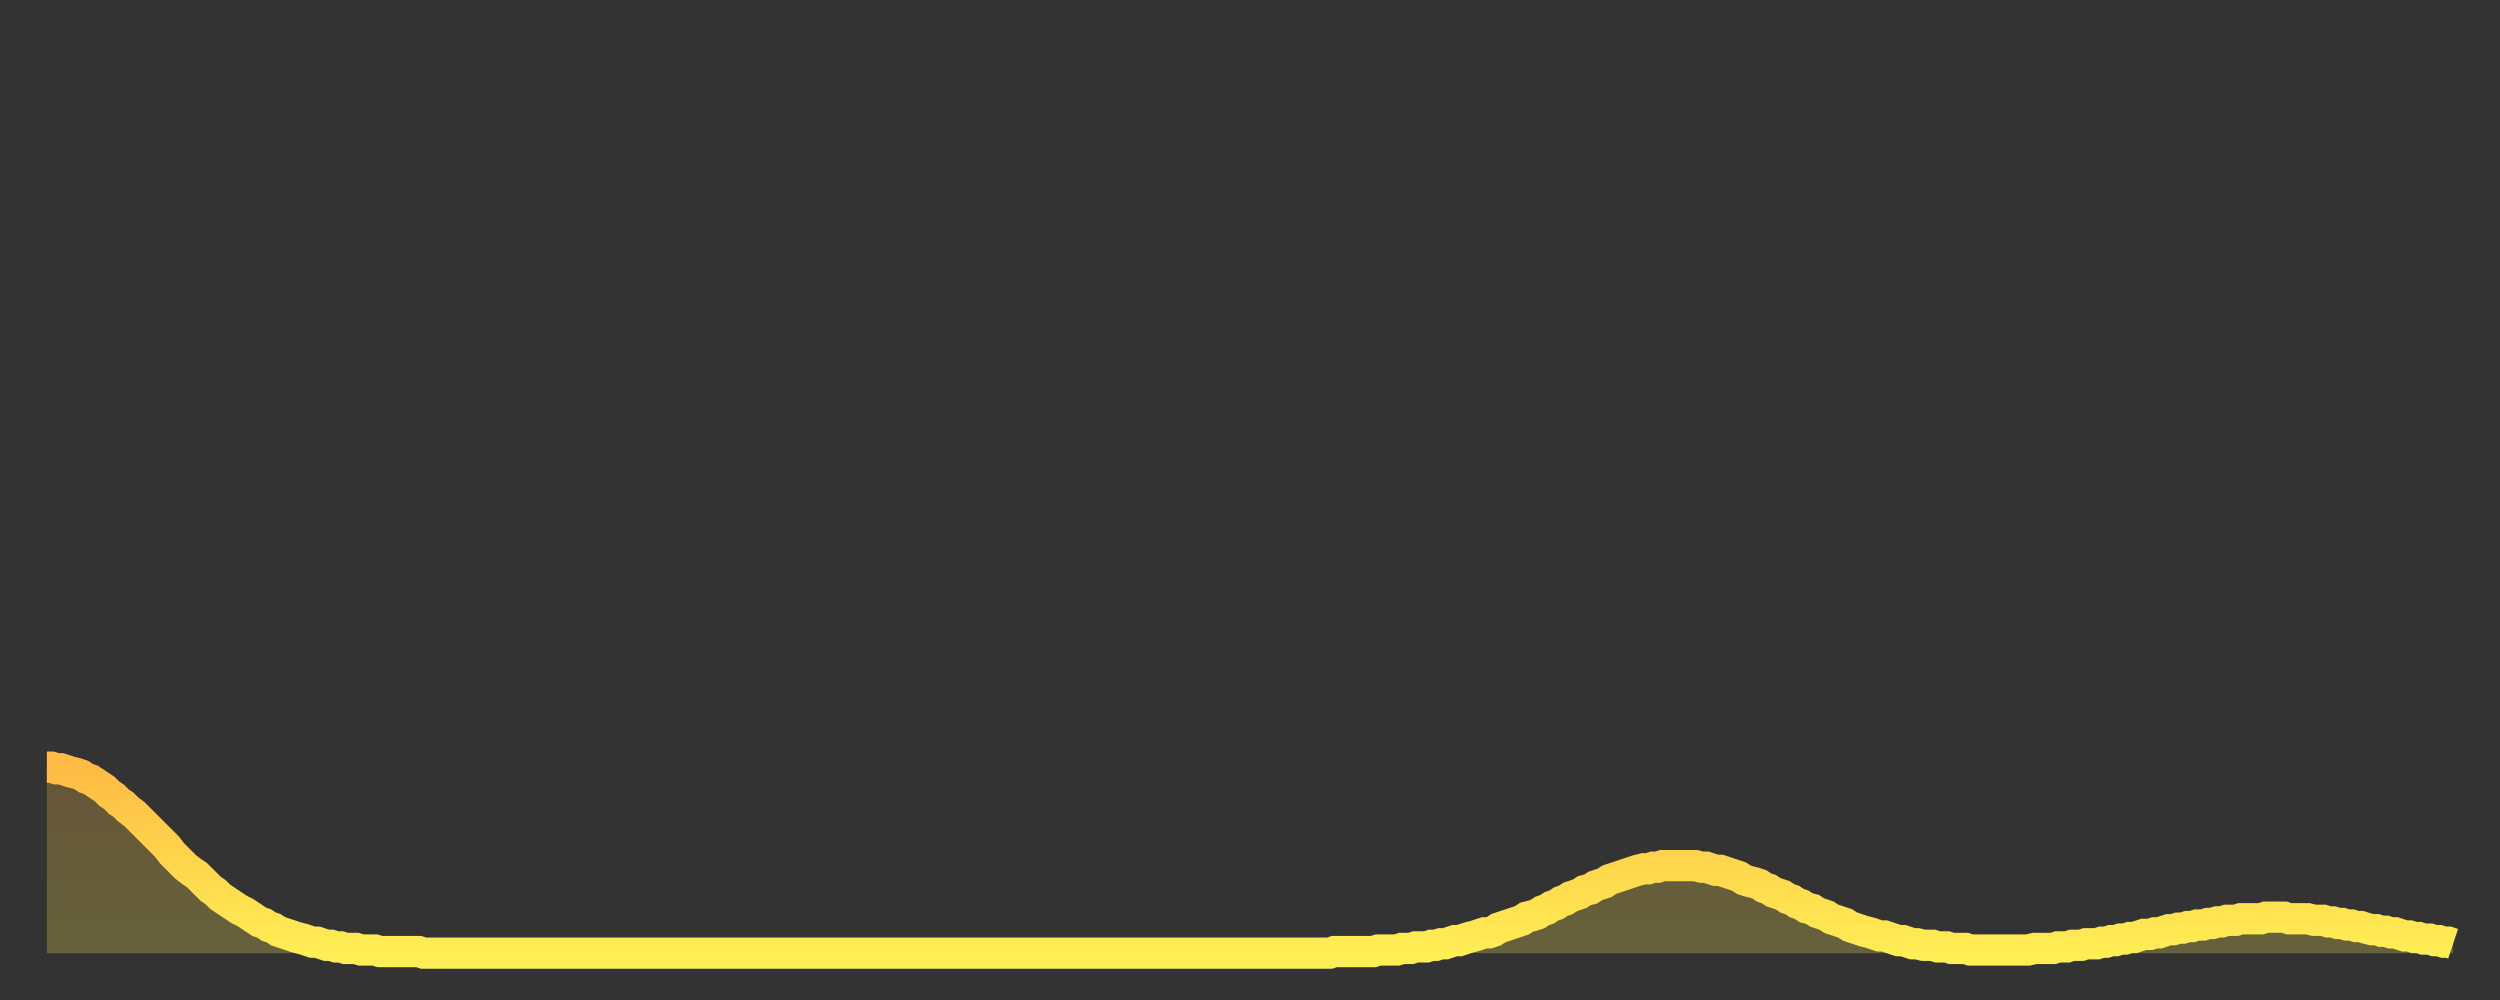
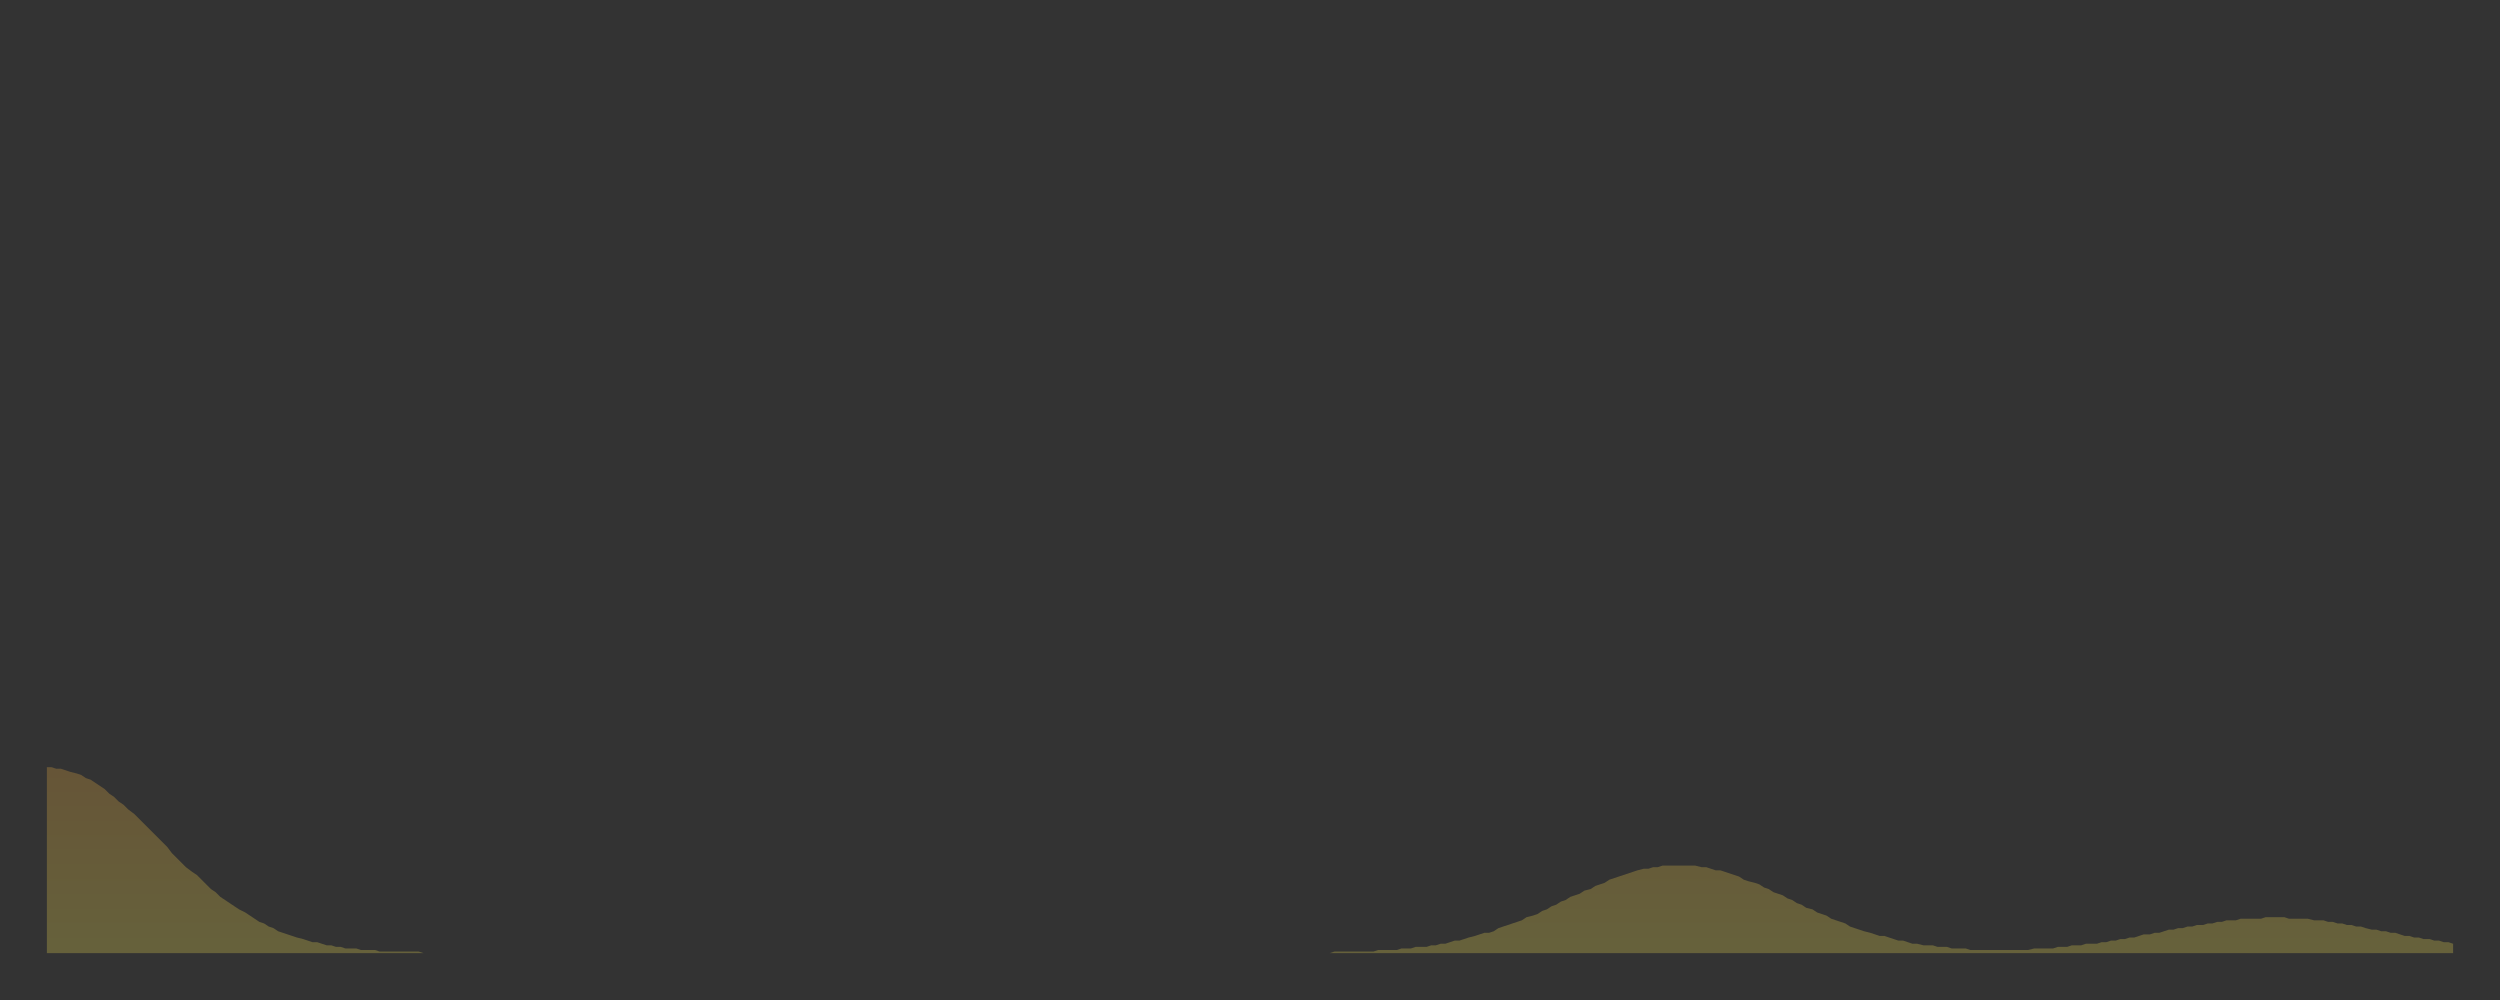
<svg xmlns="http://www.w3.org/2000/svg" baseProfile="full" height="64" version="1.1" width="160">
  <rect width="100%" height="100%" fill="#333333" stroke="none" />
  <defs>
    <linearGradient id="id626242" x1="0" x2="0" y1="0" y2="1">
      <stop offset="0%" stop-color="#ffbb44" />
      <stop offset="50%" stop-color="#ffd54c" />
      <stop offset="100%" stop-color="#ffee55" />
    </linearGradient>
  </defs>
  <g transform="translate(3,3)">
    <g>
-       <path d="M 0.0 46.1 0.3 46.1 0.6 46.2 0.9 46.2 1.2 46.3 1.5 46.4 1.9 46.5 2.2 46.6 2.5 46.8 2.8 46.9 3.1 47.1 3.4 47.3 3.7 47.5 4.0 47.8 4.3 48.0 4.6 48.3 4.9 48.5 5.2 48.8 5.6 49.1 5.9 49.4 6.2 49.7 6.5 50.0 6.8 50.3 7.1 50.6 7.4 50.9 7.7 51.2 8.0 51.6 8.3 51.9 8.6 52.2 8.9 52.5 9.3 52.8 9.6 53.0 9.9 53.3 10.2 53.6 10.5 53.9 10.8 54.1 11.1 54.4 11.4 54.6 11.7 54.8 12.0 55.0 12.3 55.2 12.7 55.4 13.0 55.6 13.3 55.8 13.6 56.0 13.9 56.1 14.2 56.3 14.5 56.4 14.8 56.6 15.1 56.7 15.4 56.8 15.7 56.9 16.0 57.0 16.4 57.1 16.7 57.2 17.0 57.3 17.3 57.3 17.6 57.4 17.9 57.5 18.2 57.5 18.5 57.6 18.8 57.6 19.1 57.7 19.4 57.7 19.8 57.7 20.1 57.8 20.4 57.8 20.7 57.8 21.0 57.8 21.3 57.9 21.6 57.9 21.9 57.9 22.2 57.9 22.5 57.9 22.8 57.9 23.1 57.9 23.5 57.9 23.8 57.9 24.1 58.0 24.4 58.0 24.7 58.0 25.0 58.0 25.3 58.0 25.6 58.0 25.9 58.0 26.2 58.0 26.5 58.0 26.8 58.0 27.2 58.0 27.5 58.0 27.8 58.0 28.1 58.0 28.4 58.0 28.7 58.0 29.0 58.0 29.3 58.0 29.6 58.0 29.9 58.0 30.2 58.0 30.6 58.0 30.9 58.0 31.2 58.0 31.5 58.0 31.8 58.0 32.1 58.0 32.4 58.0 32.7 58.0 33.0 58.0 33.3 58.0 33.6 58.0 33.9 58.0 34.3 58.0 34.6 58.0 34.9 58.0 35.2 58.0 35.5 58.0 35.8 58.0 36.1 58.0 36.4 58.0 36.7 58.0 37.0 58.0 37.3 58.0 37.7 58.0 38.0 58.0 38.3 58.0 38.6 58.0 38.9 58.0 39.2 58.0 39.5 58.0 39.8 58.0 40.1 58.0 40.4 58.0 40.7 58.0 41.0 58.0 41.4 58.0 41.7 58.0 42.0 58.0 42.3 58.0 42.6 58.0 42.9 58.0 43.2 58.0 43.5 58.0 43.8 58.0 44.1 58.0 44.4 58.0 44.7 58.0 45.1 58.0 45.4 58.0 45.7 58.0 46.0 58.0 46.3 58.0 46.6 58.0 46.9 58.0 47.2 58.0 47.5 58.0 47.8 58.0 48.1 58.0 48.5 58.0 48.8 58.0 49.1 58.0 49.4 58.0 49.7 58.0 50.0 58.0 50.3 58.0 50.6 58.0 50.9 58.0 51.2 58.0 51.5 58.0 51.8 58.0 52.2 58.0 52.5 58.0 52.8 58.0 53.1 58.0 53.4 58.0 53.7 58.0 54.0 58.0 54.3 58.0 54.6 58.0 54.9 58.0 55.2 58.0 55.6 58.0 55.9 58.0 56.2 58.0 56.5 58.0 56.8 58.0 57.1 58.0 57.4 58.0 57.7 58.0 58.0 58.0 58.3 58.0 58.6 58.0 58.9 58.0 59.3 58.0 59.6 58.0 59.9 58.0 60.2 58.0 60.5 58.0 60.8 58.0 61.1 58.0 61.4 58.0 61.7 58.0 62.0 58.0 62.3 58.0 62.6 58.0 63.0 58.0 63.3 58.0 63.6 58.0 63.9 58.0 64.2 58.0 64.5 58.0 64.8 58.0 65.1 58.0 65.4 58.0 65.7 58.0 66.0 58.0 66.4 58.0 66.7 58.0 67.0 58.0 67.3 58.0 67.6 58.0 67.9 58.0 68.2 58.0 68.5 58.0 68.8 58.0 69.1 58.0 69.4 58.0 69.7 58.0 70.1 58.0 70.4 58.0 70.7 58.0 71.0 58.0 71.3 58.0 71.6 58.0 71.9 58.0 72.2 58.0 72.5 58.0 72.8 58.0 73.1 58.0 73.5 58.0 73.8 58.0 74.1 58.0 74.4 58.0 74.7 58.0 75.0 58.0 75.3 58.0 75.6 58.0 75.9 58.0 76.2 58.0 76.5 58.0 76.8 58.0 77.2 58.0 77.5 58.0 77.8 58.0 78.1 58.0 78.4 58.0 78.7 58.0 79.0 58.0 79.3 58.0 79.6 58.0 79.9 58.0 80.2 58.0 80.5 58.0 80.9 58.0 81.2 58.0 81.5 58.0 81.8 58.0 82.1 58.0 82.4 57.9 82.7 57.9 83.0 57.9 83.3 57.9 83.6 57.9 83.9 57.9 84.3 57.9 84.6 57.9 84.9 57.9 85.2 57.8 85.5 57.8 85.8 57.8 86.1 57.8 86.4 57.8 86.7 57.7 87.0 57.7 87.3 57.7 87.6 57.6 88.0 57.6 88.3 57.6 88.6 57.5 88.9 57.5 89.2 57.4 89.5 57.4 89.8 57.3 90.1 57.2 90.4 57.2 90.7 57.1 91.0 57.0 91.4 56.9 91.7 56.8 92.0 56.7 92.3 56.7 92.6 56.6 92.9 56.4 93.2 56.3 93.5 56.2 93.8 56.1 94.1 56.0 94.4 55.9 94.7 55.7 95.1 55.6 95.4 55.5 95.7 55.3 96.0 55.2 96.3 55.0 96.6 54.9 96.9 54.7 97.2 54.6 97.5 54.4 97.8 54.3 98.1 54.2 98.4 54.0 98.8 53.9 99.1 53.7 99.4 53.6 99.7 53.5 100.0 53.3 100.3 53.2 100.6 53.1 100.9 53.0 101.2 52.9 101.5 52.8 101.8 52.7 102.2 52.6 102.5 52.6 102.8 52.5 103.1 52.5 103.4 52.4 103.7 52.4 104.0 52.4 104.3 52.4 104.6 52.4 104.9 52.4 105.2 52.4 105.5 52.4 105.9 52.5 106.2 52.5 106.5 52.6 106.8 52.7 107.1 52.7 107.4 52.8 107.7 52.9 108.0 53.0 108.3 53.1 108.6 53.3 108.9 53.4 109.3 53.5 109.6 53.6 109.9 53.8 110.2 53.9 110.5 54.1 110.8 54.2 111.1 54.3 111.4 54.5 111.7 54.6 112.0 54.8 112.3 54.9 112.6 55.1 113.0 55.2 113.3 55.4 113.6 55.5 113.9 55.6 114.2 55.8 114.5 55.9 114.8 56.0 115.1 56.1 115.4 56.3 115.7 56.4 116.0 56.5 116.3 56.6 116.7 56.7 117.0 56.8 117.3 56.9 117.6 56.9 117.9 57.0 118.2 57.1 118.5 57.2 118.8 57.2 119.1 57.3 119.4 57.4 119.7 57.4 120.1 57.5 120.4 57.5 120.7 57.5 121.0 57.6 121.3 57.6 121.6 57.6 121.9 57.7 122.2 57.7 122.5 57.7 122.8 57.7 123.1 57.8 123.4 57.8 123.8 57.8 124.1 57.8 124.4 57.8 124.7 57.8 125.0 57.8 125.3 57.8 125.6 57.8 125.9 57.8 126.2 57.8 126.5 57.8 126.8 57.8 127.2 57.7 127.5 57.7 127.8 57.7 128.1 57.7 128.4 57.7 128.7 57.6 129.0 57.6 129.3 57.6 129.6 57.5 129.9 57.5 130.2 57.5 130.5 57.4 130.9 57.4 131.2 57.4 131.5 57.3 131.8 57.3 132.1 57.2 132.4 57.2 132.7 57.1 133.0 57.1 133.3 57.0 133.6 57.0 133.9 56.9 134.2 56.8 134.6 56.8 134.9 56.7 135.2 56.7 135.5 56.6 135.8 56.5 136.1 56.5 136.4 56.4 136.7 56.4 137.0 56.3 137.3 56.3 137.6 56.2 138.0 56.2 138.3 56.1 138.6 56.1 138.9 56.0 139.2 56.0 139.5 55.9 139.8 55.9 140.1 55.9 140.4 55.8 140.7 55.8 141.0 55.8 141.3 55.8 141.7 55.8 142.0 55.7 142.3 55.7 142.6 55.7 142.9 55.7 143.2 55.7 143.5 55.8 143.8 55.8 144.1 55.8 144.4 55.8 144.7 55.8 145.1 55.9 145.4 55.9 145.7 55.9 146.0 56.0 146.3 56.0 146.6 56.1 146.9 56.1 147.2 56.2 147.5 56.2 147.8 56.3 148.1 56.3 148.4 56.4 148.8 56.5 149.1 56.5 149.4 56.6 149.7 56.6 150.0 56.7 150.3 56.7 150.6 56.8 150.9 56.9 151.2 56.9 151.5 57.0 151.8 57.0 152.1 57.1 152.5 57.1 152.8 57.2 153.1 57.2 153.4 57.3 153.7 57.3 154.0 57.4" fill="none" id="graph-curve" opacity="1" stroke="url(#id626242)" stroke-width="2" />
      <path d="M 0 58 L 0.0 46.1 0.3 46.1 0.6 46.2 0.9 46.2 1.2 46.3 1.5 46.4 1.9 46.5 2.2 46.6 2.5 46.8 2.8 46.9 3.1 47.1 3.4 47.3 3.7 47.5 4.0 47.8 4.3 48.0 4.6 48.3 4.9 48.5 5.2 48.8 5.6 49.1 5.9 49.4 6.2 49.7 6.5 50.0 6.8 50.3 7.1 50.6 7.4 50.9 7.7 51.2 8.0 51.6 8.3 51.9 8.6 52.2 8.9 52.5 9.3 52.8 9.6 53.0 9.9 53.3 10.2 53.6 10.5 53.9 10.8 54.1 11.1 54.4 11.4 54.6 11.7 54.8 12.0 55.0 12.3 55.2 12.7 55.4 13.0 55.6 13.3 55.8 13.6 56.0 13.9 56.1 14.2 56.3 14.5 56.4 14.8 56.6 15.1 56.7 15.4 56.8 15.7 56.9 16.0 57.0 16.4 57.1 16.7 57.2 17.0 57.3 17.3 57.3 17.6 57.4 17.9 57.5 18.2 57.5 18.5 57.6 18.8 57.6 19.1 57.7 19.4 57.7 19.8 57.7 20.1 57.8 20.4 57.8 20.7 57.8 21.0 57.8 21.3 57.9 21.6 57.9 21.9 57.9 22.2 57.9 22.5 57.9 22.8 57.9 23.1 57.9 23.5 57.9 23.8 57.9 24.1 58.0 24.4 58.0 24.7 58.0 25.0 58.0 25.3 58.0 25.6 58.0 25.9 58.0 26.2 58.0 26.5 58.0 26.8 58.0 27.2 58.0 27.5 58.0 27.8 58.0 28.1 58.0 28.4 58.0 28.7 58.0 29.0 58.0 29.3 58.0 29.6 58.0 29.9 58.0 30.2 58.0 30.6 58.0 30.9 58.0 31.2 58.0 31.5 58.0 31.8 58.0 32.1 58.0 32.4 58.0 32.7 58.0 33.0 58.0 33.3 58.0 33.6 58.0 33.9 58.0 34.3 58.0 34.6 58.0 34.9 58.0 35.2 58.0 35.5 58.0 35.8 58.0 36.1 58.0 36.4 58.0 36.7 58.0 37.0 58.0 37.3 58.0 37.7 58.0 38.0 58.0 38.3 58.0 38.6 58.0 38.9 58.0 39.2 58.0 39.5 58.0 39.8 58.0 40.1 58.0 40.4 58.0 40.7 58.0 41.0 58.0 41.4 58.0 41.7 58.0 42.0 58.0 42.3 58.0 42.6 58.0 42.9 58.0 43.2 58.0 43.5 58.0 43.8 58.0 44.1 58.0 44.4 58.0 44.7 58.0 45.1 58.0 45.4 58.0 45.7 58.0 46.0 58.0 46.3 58.0 46.6 58.0 46.9 58.0 47.2 58.0 47.5 58.0 47.8 58.0 48.1 58.0 48.5 58.0 48.8 58.0 49.1 58.0 49.4 58.0 49.7 58.0 50.0 58.0 50.3 58.0 50.6 58.0 50.9 58.0 51.2 58.0 51.5 58.0 51.8 58.0 52.2 58.0 52.5 58.0 52.8 58.0 53.1 58.0 53.4 58.0 53.7 58.0 54.0 58.0 54.3 58.0 54.6 58.0 54.9 58.0 55.2 58.0 55.6 58.0 55.9 58.0 56.2 58.0 56.5 58.0 56.8 58.0 57.1 58.0 57.4 58.0 57.7 58.0 58.0 58.0 58.3 58.0 58.6 58.0 58.9 58.0 59.3 58.0 59.6 58.0 59.9 58.0 60.2 58.0 60.5 58.0 60.8 58.0 61.1 58.0 61.4 58.0 61.7 58.0 62.0 58.0 62.3 58.0 62.6 58.0 63.0 58.0 63.3 58.0 63.6 58.0 63.9 58.0 64.2 58.0 64.5 58.0 64.8 58.0 65.1 58.0 65.4 58.0 65.7 58.0 66.0 58.0 66.4 58.0 66.7 58.0 67.0 58.0 67.3 58.0 67.6 58.0 67.9 58.0 68.2 58.0 68.5 58.0 68.8 58.0 69.1 58.0 69.4 58.0 69.7 58.0 70.1 58.0 70.4 58.0 70.7 58.0 71.0 58.0 71.3 58.0 71.6 58.0 71.9 58.0 72.2 58.0 72.5 58.0 72.8 58.0 73.1 58.0 73.5 58.0 73.8 58.0 74.1 58.0 74.4 58.0 74.7 58.0 75.0 58.0 75.3 58.0 75.6 58.0 75.9 58.0 76.2 58.0 76.5 58.0 76.8 58.0 77.2 58.0 77.5 58.0 77.8 58.0 78.1 58.0 78.4 58.0 78.7 58.0 79.0 58.0 79.3 58.0 79.6 58.0 79.9 58.0 80.2 58.0 80.5 58.0 80.9 58.0 81.2 58.0 81.5 58.0 81.8 58.0 82.1 58.0 82.4 57.9 82.7 57.9 83.0 57.9 83.3 57.9 83.6 57.9 83.9 57.9 84.3 57.9 84.6 57.9 84.9 57.9 85.2 57.8 85.5 57.8 85.8 57.8 86.1 57.8 86.4 57.8 86.7 57.7 87.0 57.7 87.3 57.7 87.6 57.6 88.0 57.6 88.3 57.6 88.6 57.5 88.9 57.5 89.2 57.4 89.5 57.4 89.8 57.3 90.1 57.2 90.4 57.2 90.7 57.1 91.0 57.0 91.4 56.9 91.7 56.8 92.0 56.7 92.3 56.7 92.6 56.6 92.9 56.4 93.2 56.3 93.5 56.2 93.8 56.1 94.1 56.0 94.4 55.9 94.7 55.7 95.1 55.6 95.4 55.5 95.7 55.3 96.0 55.2 96.3 55.0 96.6 54.9 96.9 54.7 97.2 54.6 97.5 54.4 97.8 54.3 98.1 54.2 98.4 54.0 98.8 53.9 99.1 53.7 99.4 53.6 99.7 53.5 100.0 53.3 100.3 53.2 100.6 53.1 100.9 53.0 101.2 52.9 101.5 52.8 101.8 52.7 102.2 52.6 102.5 52.6 102.8 52.5 103.1 52.5 103.4 52.4 103.7 52.4 104.0 52.4 104.3 52.4 104.6 52.4 104.9 52.4 105.2 52.4 105.5 52.4 105.9 52.5 106.2 52.5 106.5 52.6 106.8 52.7 107.1 52.7 107.4 52.8 107.7 52.9 108.0 53.0 108.3 53.1 108.6 53.3 108.9 53.4 109.3 53.5 109.6 53.6 109.9 53.8 110.2 53.9 110.5 54.1 110.8 54.2 111.1 54.3 111.4 54.5 111.7 54.6 112.0 54.8 112.3 54.9 112.6 55.1 113.0 55.2 113.3 55.4 113.6 55.5 113.9 55.6 114.2 55.8 114.5 55.9 114.8 56.0 115.1 56.1 115.4 56.3 115.7 56.4 116.0 56.5 116.3 56.6 116.7 56.7 117.0 56.8 117.3 56.9 117.6 56.9 117.9 57.0 118.2 57.1 118.5 57.2 118.8 57.2 119.1 57.3 119.4 57.4 119.7 57.4 120.1 57.5 120.4 57.5 120.7 57.5 121.0 57.6 121.3 57.6 121.6 57.6 121.9 57.7 122.2 57.7 122.5 57.7 122.8 57.7 123.1 57.8 123.4 57.8 123.8 57.8 124.1 57.8 124.4 57.8 124.7 57.8 125.0 57.8 125.3 57.8 125.6 57.8 125.9 57.8 126.2 57.8 126.5 57.8 126.8 57.8 127.2 57.7 127.5 57.7 127.8 57.7 128.1 57.7 128.4 57.7 128.7 57.6 129.0 57.6 129.3 57.6 129.6 57.5 129.9 57.5 130.2 57.5 130.5 57.4 130.9 57.4 131.2 57.4 131.5 57.3 131.8 57.3 132.1 57.2 132.4 57.2 132.7 57.1 133.0 57.1 133.3 57.0 133.6 57.0 133.9 56.9 134.2 56.8 134.6 56.8 134.9 56.7 135.2 56.7 135.5 56.6 135.8 56.5 136.1 56.5 136.4 56.4 136.7 56.4 137.0 56.3 137.3 56.3 137.6 56.2 138.0 56.2 138.3 56.1 138.6 56.1 138.9 56.0 139.2 56.0 139.5 55.9 139.8 55.9 140.1 55.9 140.4 55.8 140.7 55.8 141.0 55.8 141.3 55.8 141.7 55.8 142.0 55.7 142.3 55.7 142.6 55.7 142.9 55.7 143.2 55.7 143.5 55.8 143.8 55.8 144.1 55.8 144.4 55.8 144.7 55.8 145.1 55.9 145.4 55.9 145.7 55.9 146.0 56.0 146.3 56.0 146.6 56.1 146.9 56.1 147.2 56.2 147.5 56.2 147.8 56.3 148.1 56.3 148.4 56.4 148.8 56.5 149.1 56.5 149.4 56.6 149.7 56.6 150.0 56.7 150.3 56.7 150.6 56.8 150.9 56.9 151.2 56.9 151.5 57.0 151.8 57.0 152.1 57.1 152.5 57.1 152.8 57.2 153.1 57.2 153.4 57.3 153.7 57.3 154.0 57.4 154 58" fill="url(#id626242)" fill-opacity=".25" id="graph-shadow" />
    </g>
  </g>
</svg>